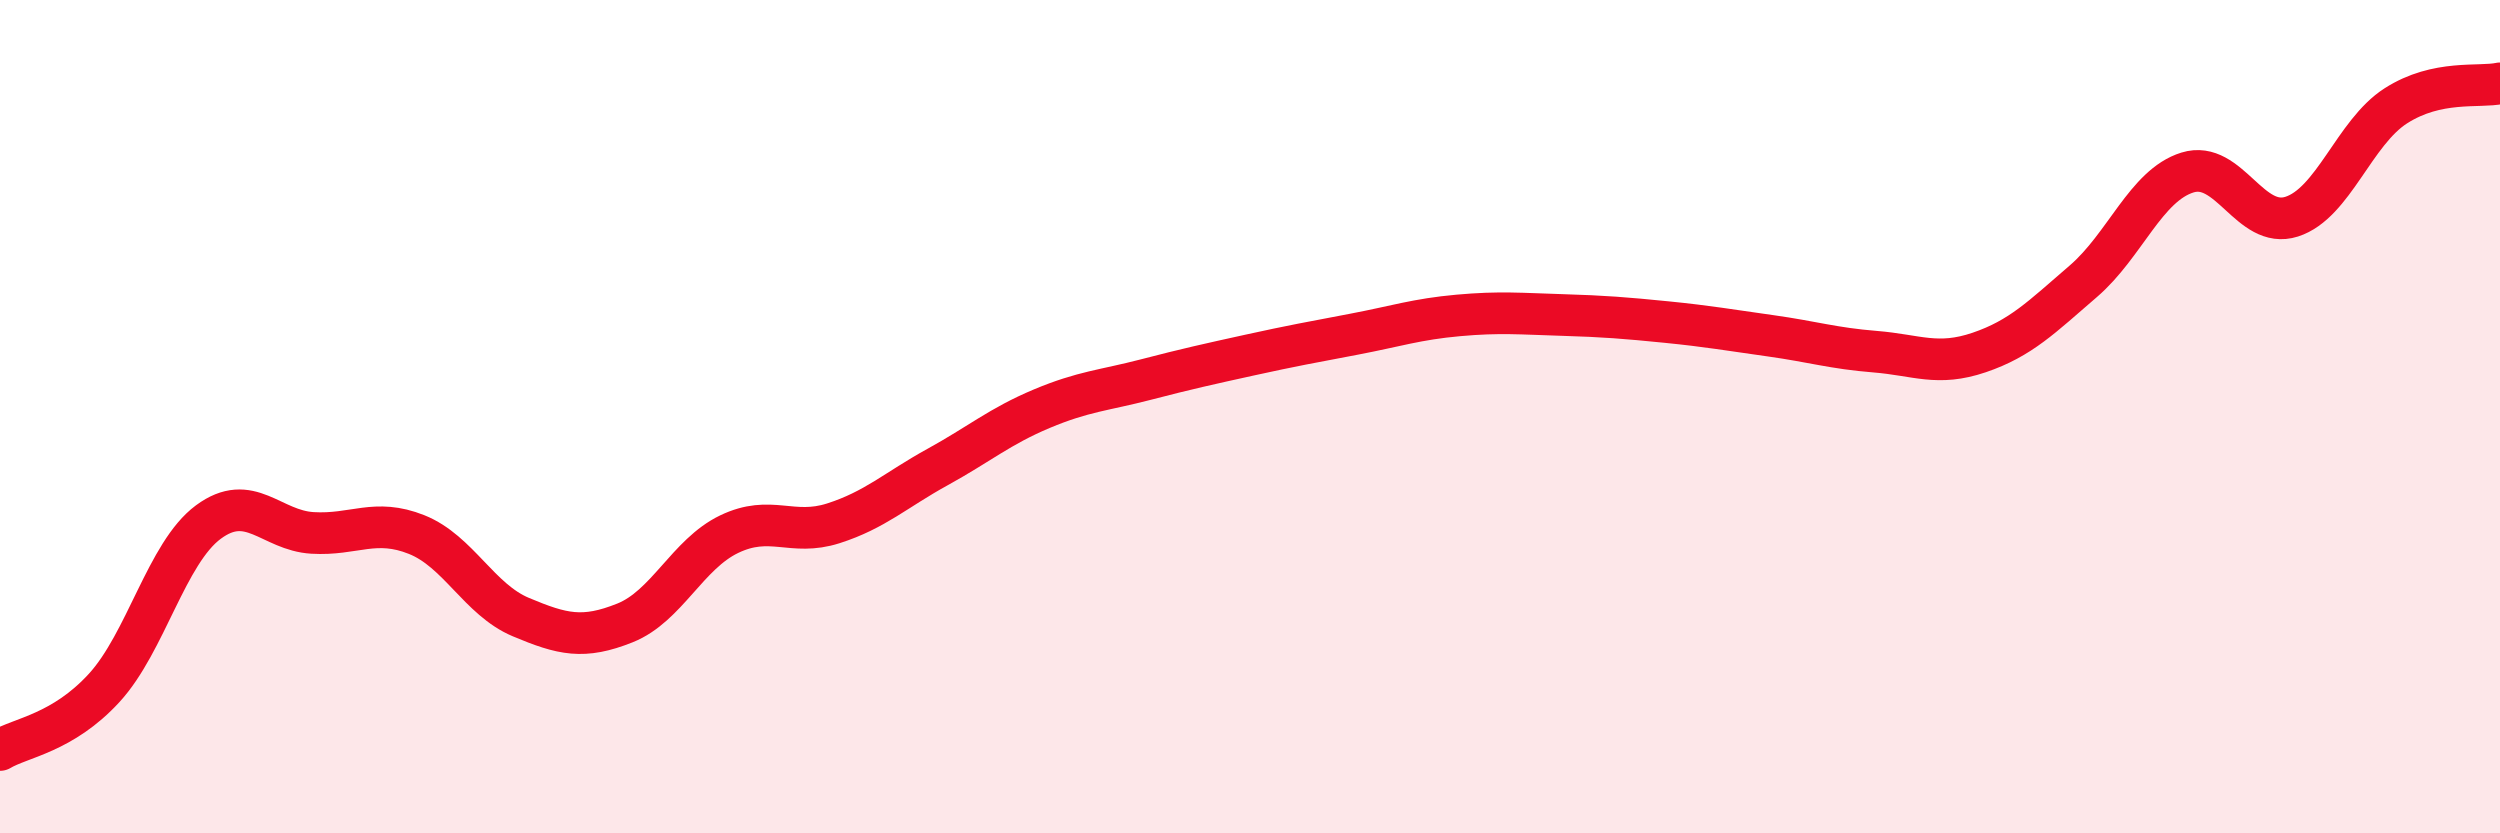
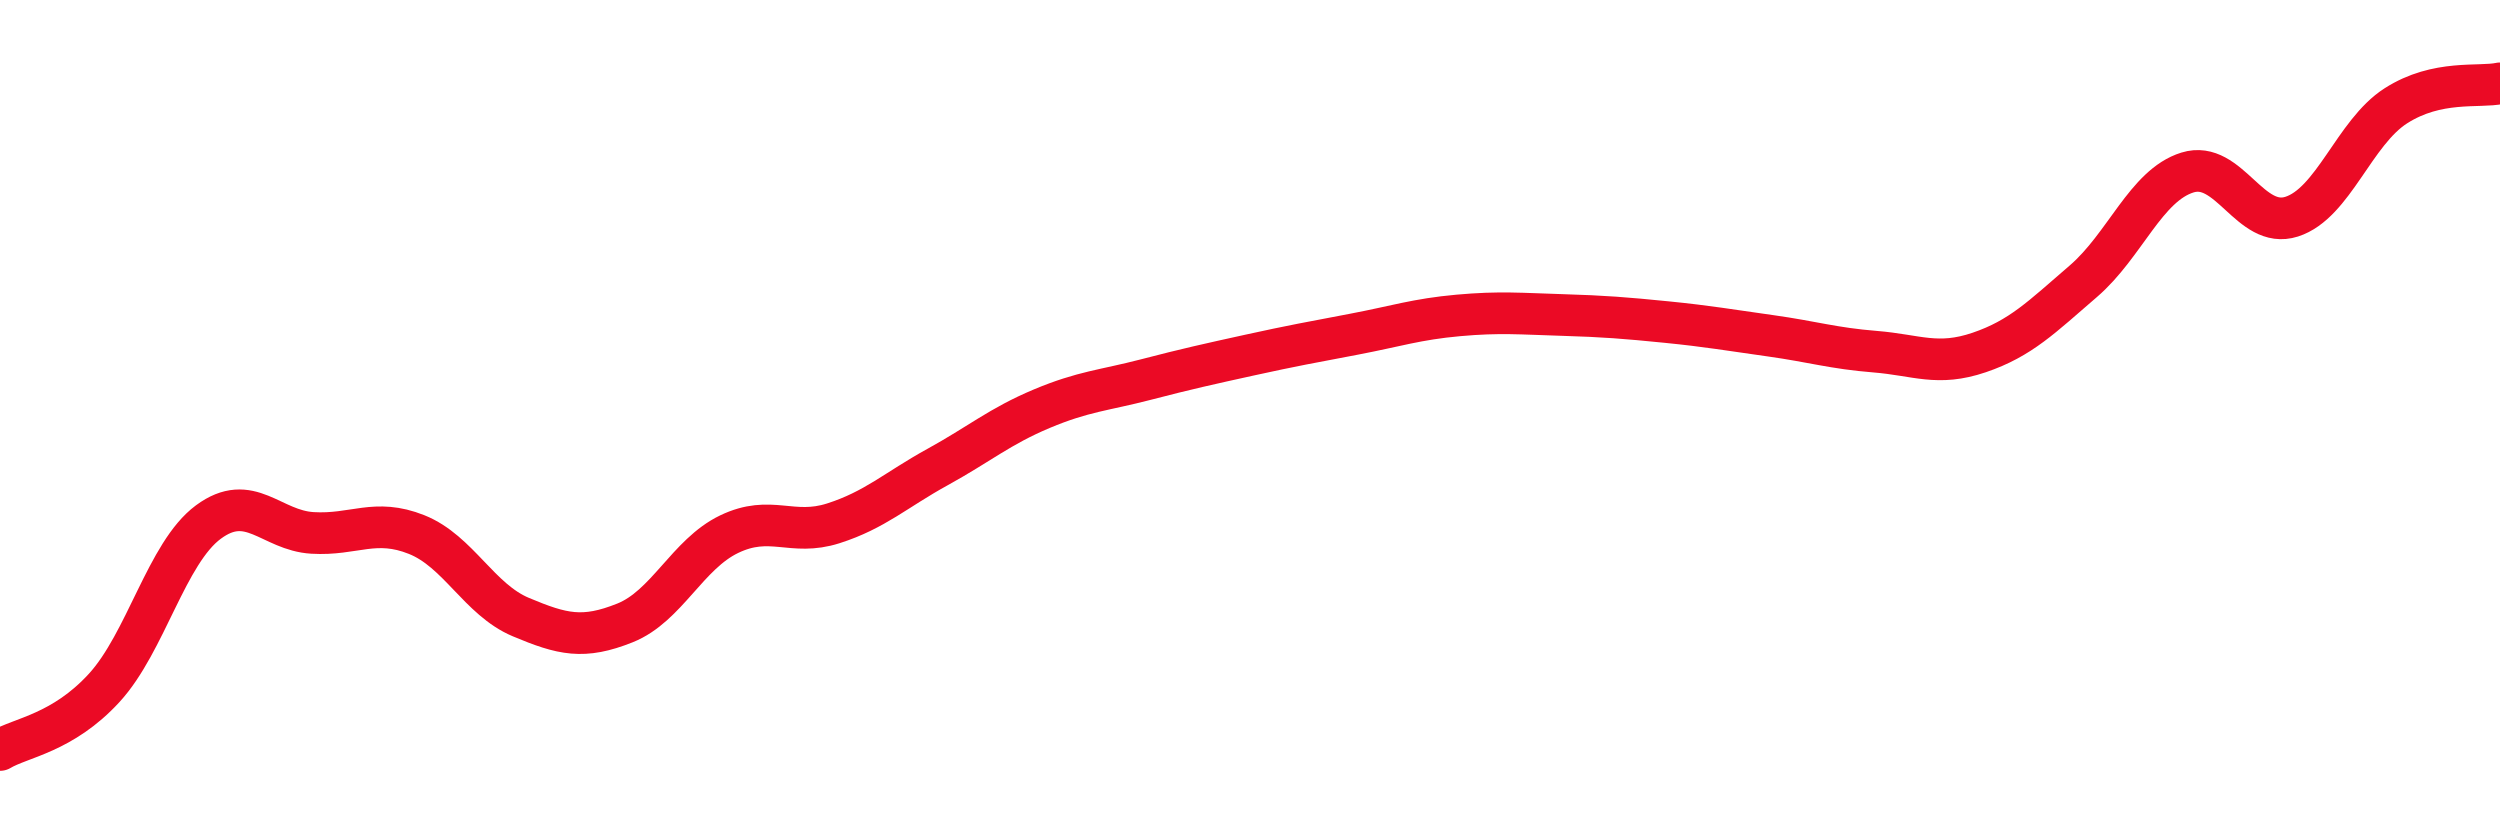
<svg xmlns="http://www.w3.org/2000/svg" width="60" height="20" viewBox="0 0 60 20">
-   <path d="M 0,18 C 0.5,17.7 1.5,17.6 2.5,16.51 C 3.5,15.42 4,13.27 5,12.53 C 6,11.79 6.5,12.73 7.5,12.79 C 8.5,12.85 9,12.43 10,12.83 C 11,13.23 11.5,14.39 12.5,14.81 C 13.5,15.23 14,15.35 15,14.95 C 16,14.55 16.5,13.3 17.5,12.82 C 18.5,12.34 19,12.88 20,12.56 C 21,12.24 21.5,11.76 22.5,11.21 C 23.5,10.66 24,10.23 25,9.81 C 26,9.39 26.5,9.37 27.5,9.11 C 28.5,8.85 29,8.74 30,8.52 C 31,8.3 31.5,8.21 32.5,8.02 C 33.5,7.83 34,7.66 35,7.57 C 36,7.48 36.5,7.53 37.5,7.56 C 38.5,7.59 39,7.63 40,7.73 C 41,7.83 41.5,7.92 42.5,8.06 C 43.5,8.2 44,8.36 45,8.44 C 46,8.52 46.5,8.8 47.5,8.46 C 48.5,8.12 49,7.61 50,6.75 C 51,5.89 51.5,4.45 52.5,4.14 C 53.5,3.83 54,5.52 55,5.2 C 56,4.88 56.5,3.18 57.5,2.54 C 58.5,1.9 59.5,2.11 60,2L60 20L0 20Z" fill="#EB0A25" opacity="0.1" stroke-linecap="round" stroke-linejoin="round" />
  <path d="M 0,18 C 0.5,17.7 1.5,17.6 2.5,16.51 C 3.5,15.42 4,13.27 5,12.53 C 6,11.79 6.5,12.73 7.5,12.79 C 8.5,12.85 9,12.43 10,12.83 C 11,13.23 11.5,14.39 12.5,14.81 C 13.5,15.23 14,15.35 15,14.95 C 16,14.55 16.5,13.3 17.5,12.82 C 18.5,12.34 19,12.88 20,12.56 C 21,12.24 21.5,11.76 22.5,11.21 C 23.5,10.66 24,10.23 25,9.81 C 26,9.39 26.5,9.37 27.5,9.11 C 28.5,8.85 29,8.74 30,8.52 C 31,8.3 31.5,8.21 32.5,8.02 C 33.5,7.83 34,7.66 35,7.57 C 36,7.48 36.5,7.53 37.5,7.56 C 38.5,7.59 39,7.63 40,7.73 C 41,7.83 41.5,7.92 42.5,8.06 C 43.5,8.2 44,8.36 45,8.44 C 46,8.52 46.5,8.8 47.5,8.46 C 48.5,8.12 49,7.61 50,6.75 C 51,5.89 51.5,4.45 52.5,4.14 C 53.5,3.83 54,5.52 55,5.2 C 56,4.88 56.5,3.18 57.5,2.54 C 58.5,1.9 59.5,2.11 60,2" stroke="#EB0A25" stroke-width="1" fill="none" stroke-linecap="round" stroke-linejoin="round" />
</svg>